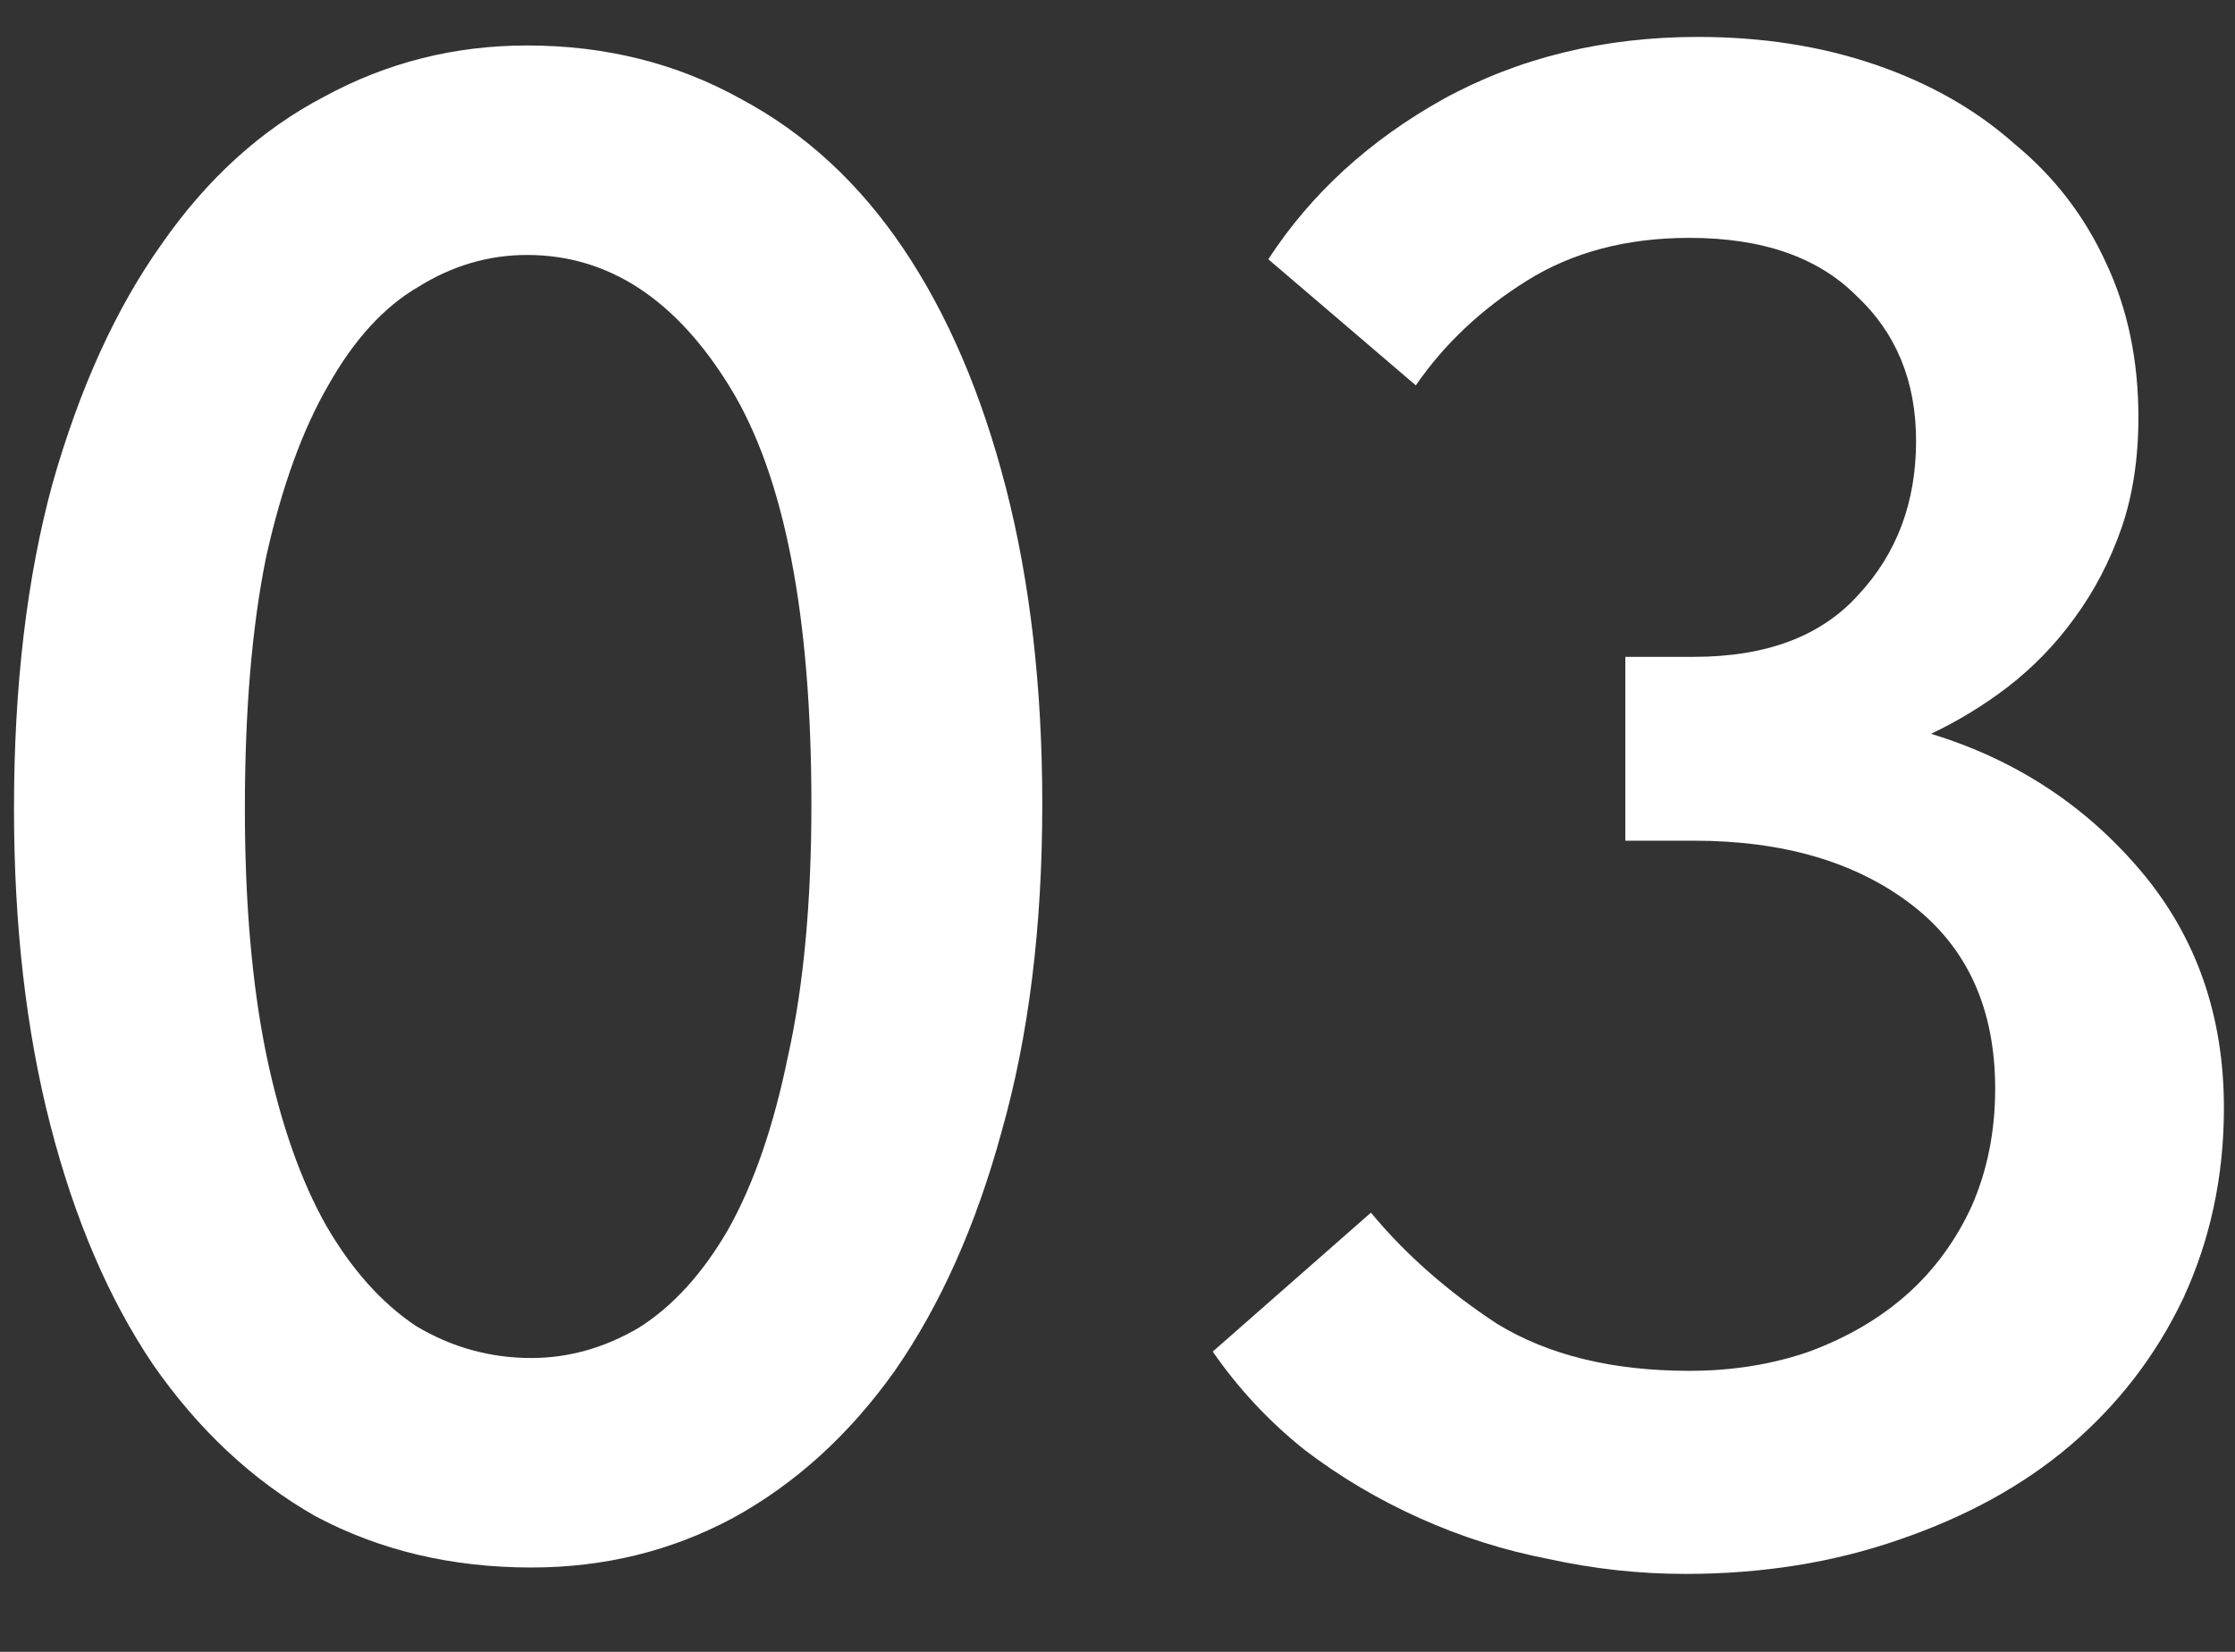
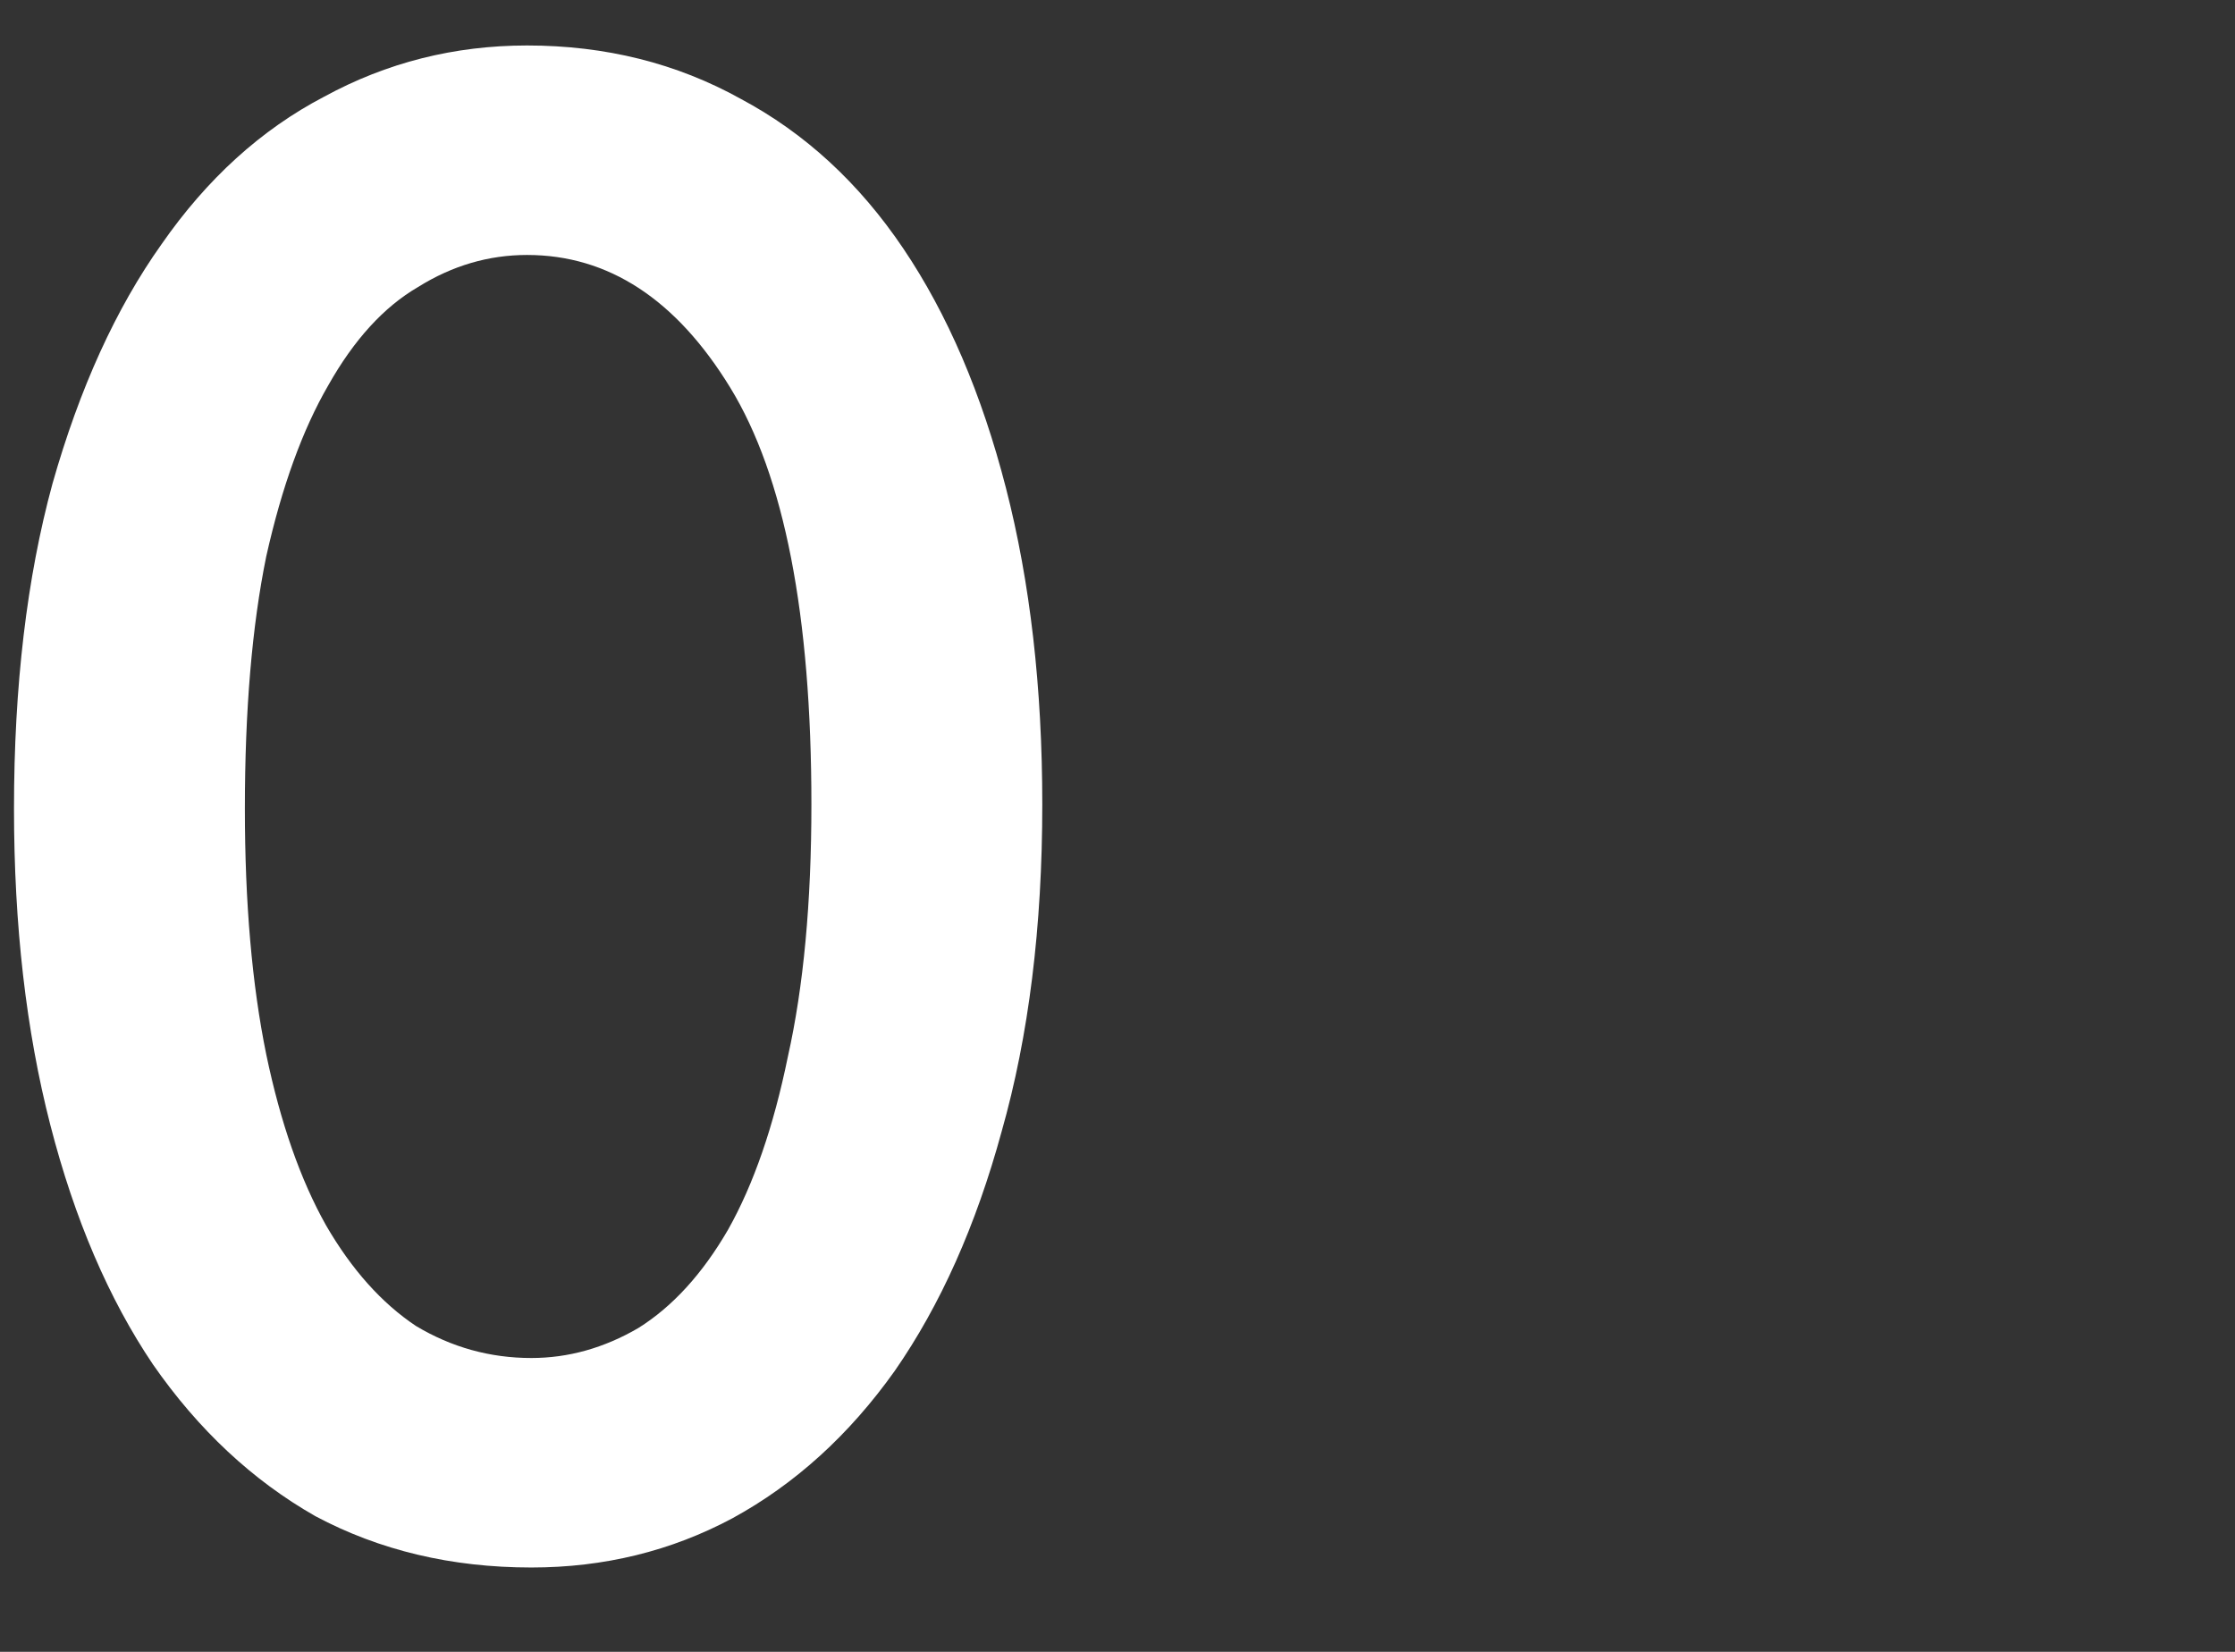
<svg xmlns="http://www.w3.org/2000/svg" width="23" height="17" viewBox="0 0 23 17" fill="none">
  <rect x="0" y="0" width="23" height="17" fill="#333333" stroke="none" />
  <path d="M5.468 16.132C4.647 16.132 3.906 15.956 3.246 15.604C2.601 15.237 2.043 14.717 1.574 14.042C1.119 13.367 0.767 12.546 0.518 11.578C0.269 10.61 0.144 9.525 0.144 8.322C0.144 7.061 0.276 5.946 0.54 4.978C0.819 3.995 1.193 3.174 1.662 2.514C2.131 1.839 2.689 1.333 3.334 0.996C3.979 0.644 4.676 0.468 5.424 0.468C6.231 0.468 6.964 0.651 7.624 1.018C8.284 1.37 8.841 1.883 9.296 2.558C9.751 3.233 10.103 4.054 10.352 5.022C10.601 5.99 10.726 7.075 10.726 8.278C10.726 9.539 10.587 10.661 10.308 11.644C10.044 12.612 9.677 13.433 9.208 14.108C8.739 14.768 8.181 15.274 7.536 15.626C6.905 15.963 6.216 16.132 5.468 16.132ZM5.468 13.976C5.849 13.976 6.216 13.873 6.568 13.668C6.92 13.448 7.228 13.111 7.492 12.656C7.756 12.187 7.961 11.593 8.108 10.874C8.269 10.155 8.35 9.29 8.35 8.278C8.35 6.327 8.071 4.897 7.514 3.988C6.957 3.079 6.26 2.624 5.424 2.624C5.028 2.624 4.654 2.734 4.302 2.954C3.95 3.159 3.642 3.497 3.378 3.966C3.114 4.421 2.901 5.007 2.74 5.726C2.593 6.445 2.52 7.31 2.52 8.322C2.52 9.29 2.593 10.133 2.74 10.852C2.887 11.556 3.092 12.143 3.356 12.612C3.62 13.067 3.928 13.411 4.28 13.646C4.647 13.866 5.043 13.976 5.468 13.976Z" fill="white" />
-   <path d="M17.342 16.198C16.872 16.198 16.403 16.147 15.934 16.044C15.479 15.956 15.039 15.817 14.614 15.626C14.188 15.435 13.792 15.201 13.426 14.922C13.059 14.629 12.744 14.291 12.48 13.91L14.108 12.48C14.46 12.905 14.892 13.287 15.406 13.624C15.934 13.947 16.594 14.108 17.386 14.108C17.826 14.108 18.236 14.042 18.618 13.91C19.014 13.763 19.351 13.565 19.63 13.316C19.908 13.067 20.128 12.766 20.29 12.414C20.451 12.047 20.532 11.644 20.532 11.204C20.532 10.383 20.246 9.752 19.674 9.312C19.102 8.872 18.354 8.652 17.43 8.652H16.726V6.76H17.43C18.178 6.76 18.742 6.547 19.124 6.122C19.52 5.697 19.718 5.169 19.718 4.538C19.718 3.922 19.512 3.423 19.102 3.042C18.706 2.646 18.134 2.448 17.386 2.448C16.74 2.448 16.183 2.595 15.714 2.888C15.244 3.181 14.863 3.541 14.57 3.966L13.052 2.668C13.492 1.993 14.093 1.443 14.856 1.018C15.633 0.593 16.506 0.38 17.474 0.38C18.134 0.38 18.742 0.475 19.3 0.666C19.857 0.857 20.334 1.128 20.73 1.48C21.14 1.817 21.456 2.228 21.676 2.712C21.896 3.181 22.006 3.709 22.006 4.296C22.006 4.721 21.947 5.103 21.83 5.44C21.712 5.777 21.551 6.085 21.346 6.364C21.155 6.628 20.928 6.863 20.664 7.068C20.414 7.259 20.15 7.42 19.872 7.552C20.737 7.816 21.456 8.285 22.028 8.96C22.6 9.635 22.886 10.449 22.886 11.402C22.886 12.106 22.746 12.759 22.468 13.36C22.189 13.947 21.8 14.453 21.302 14.878C20.818 15.289 20.231 15.611 19.542 15.846C18.867 16.081 18.134 16.198 17.342 16.198Z" fill="white" />
</svg>